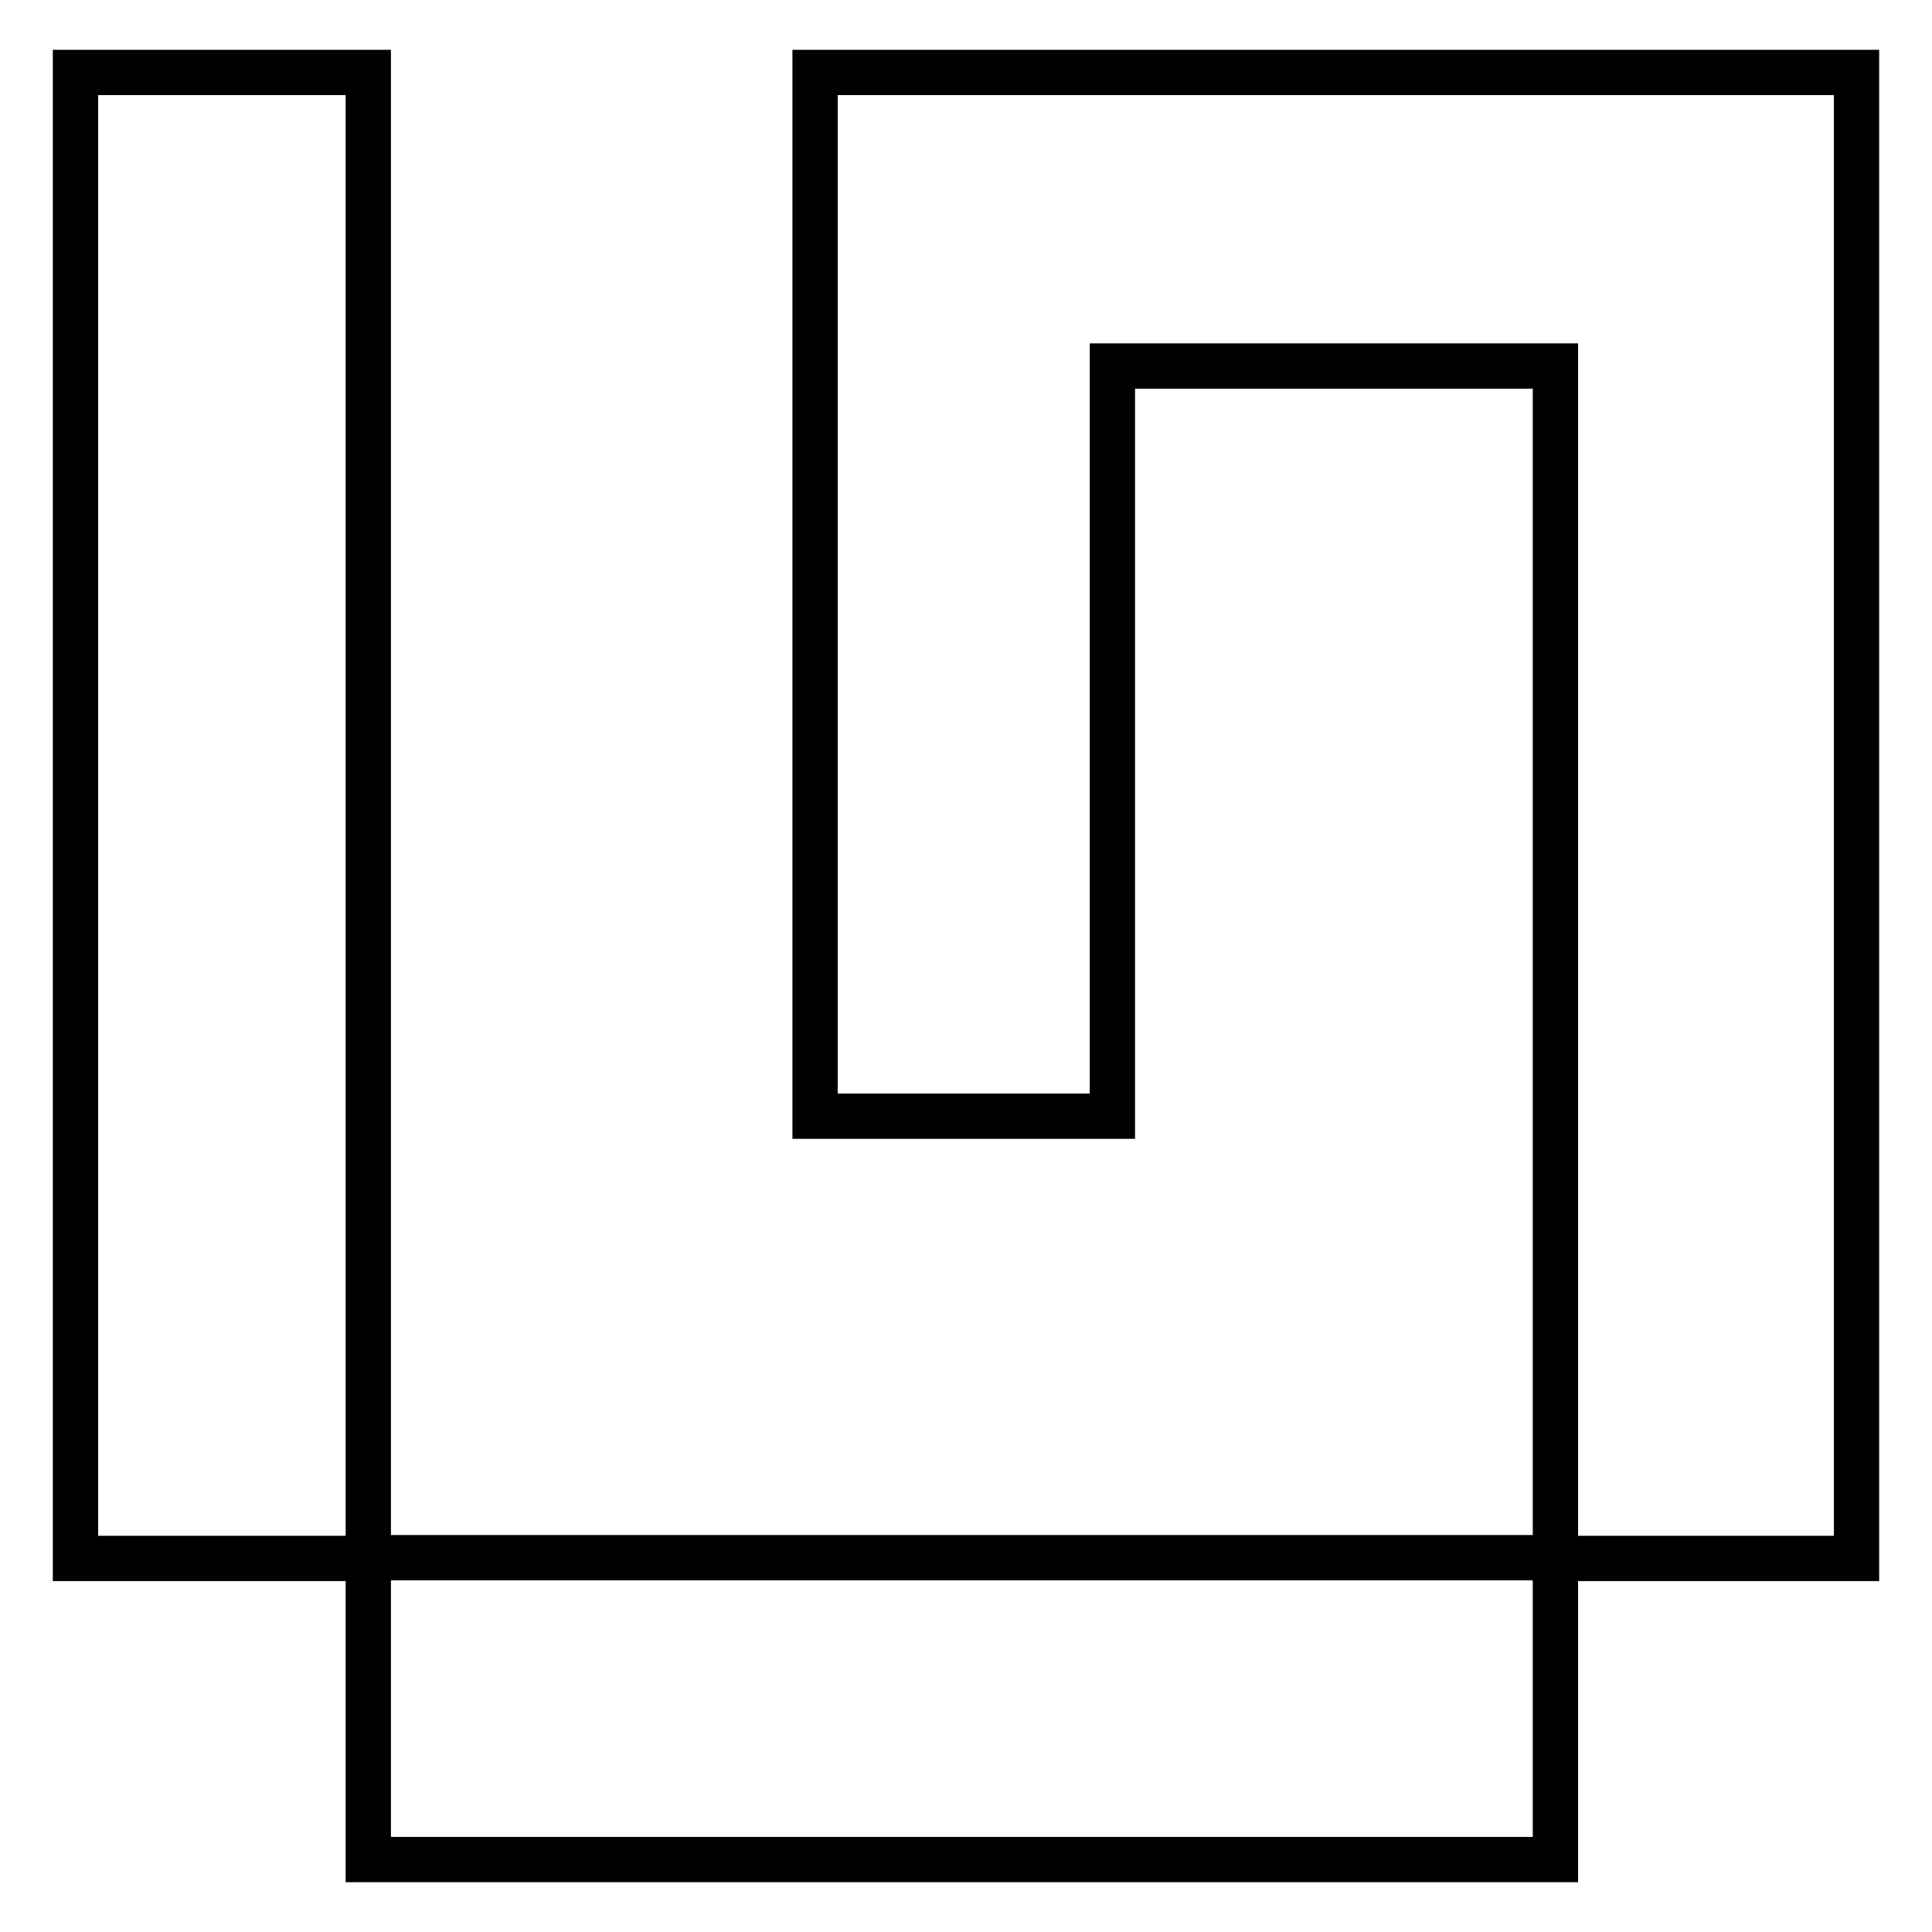
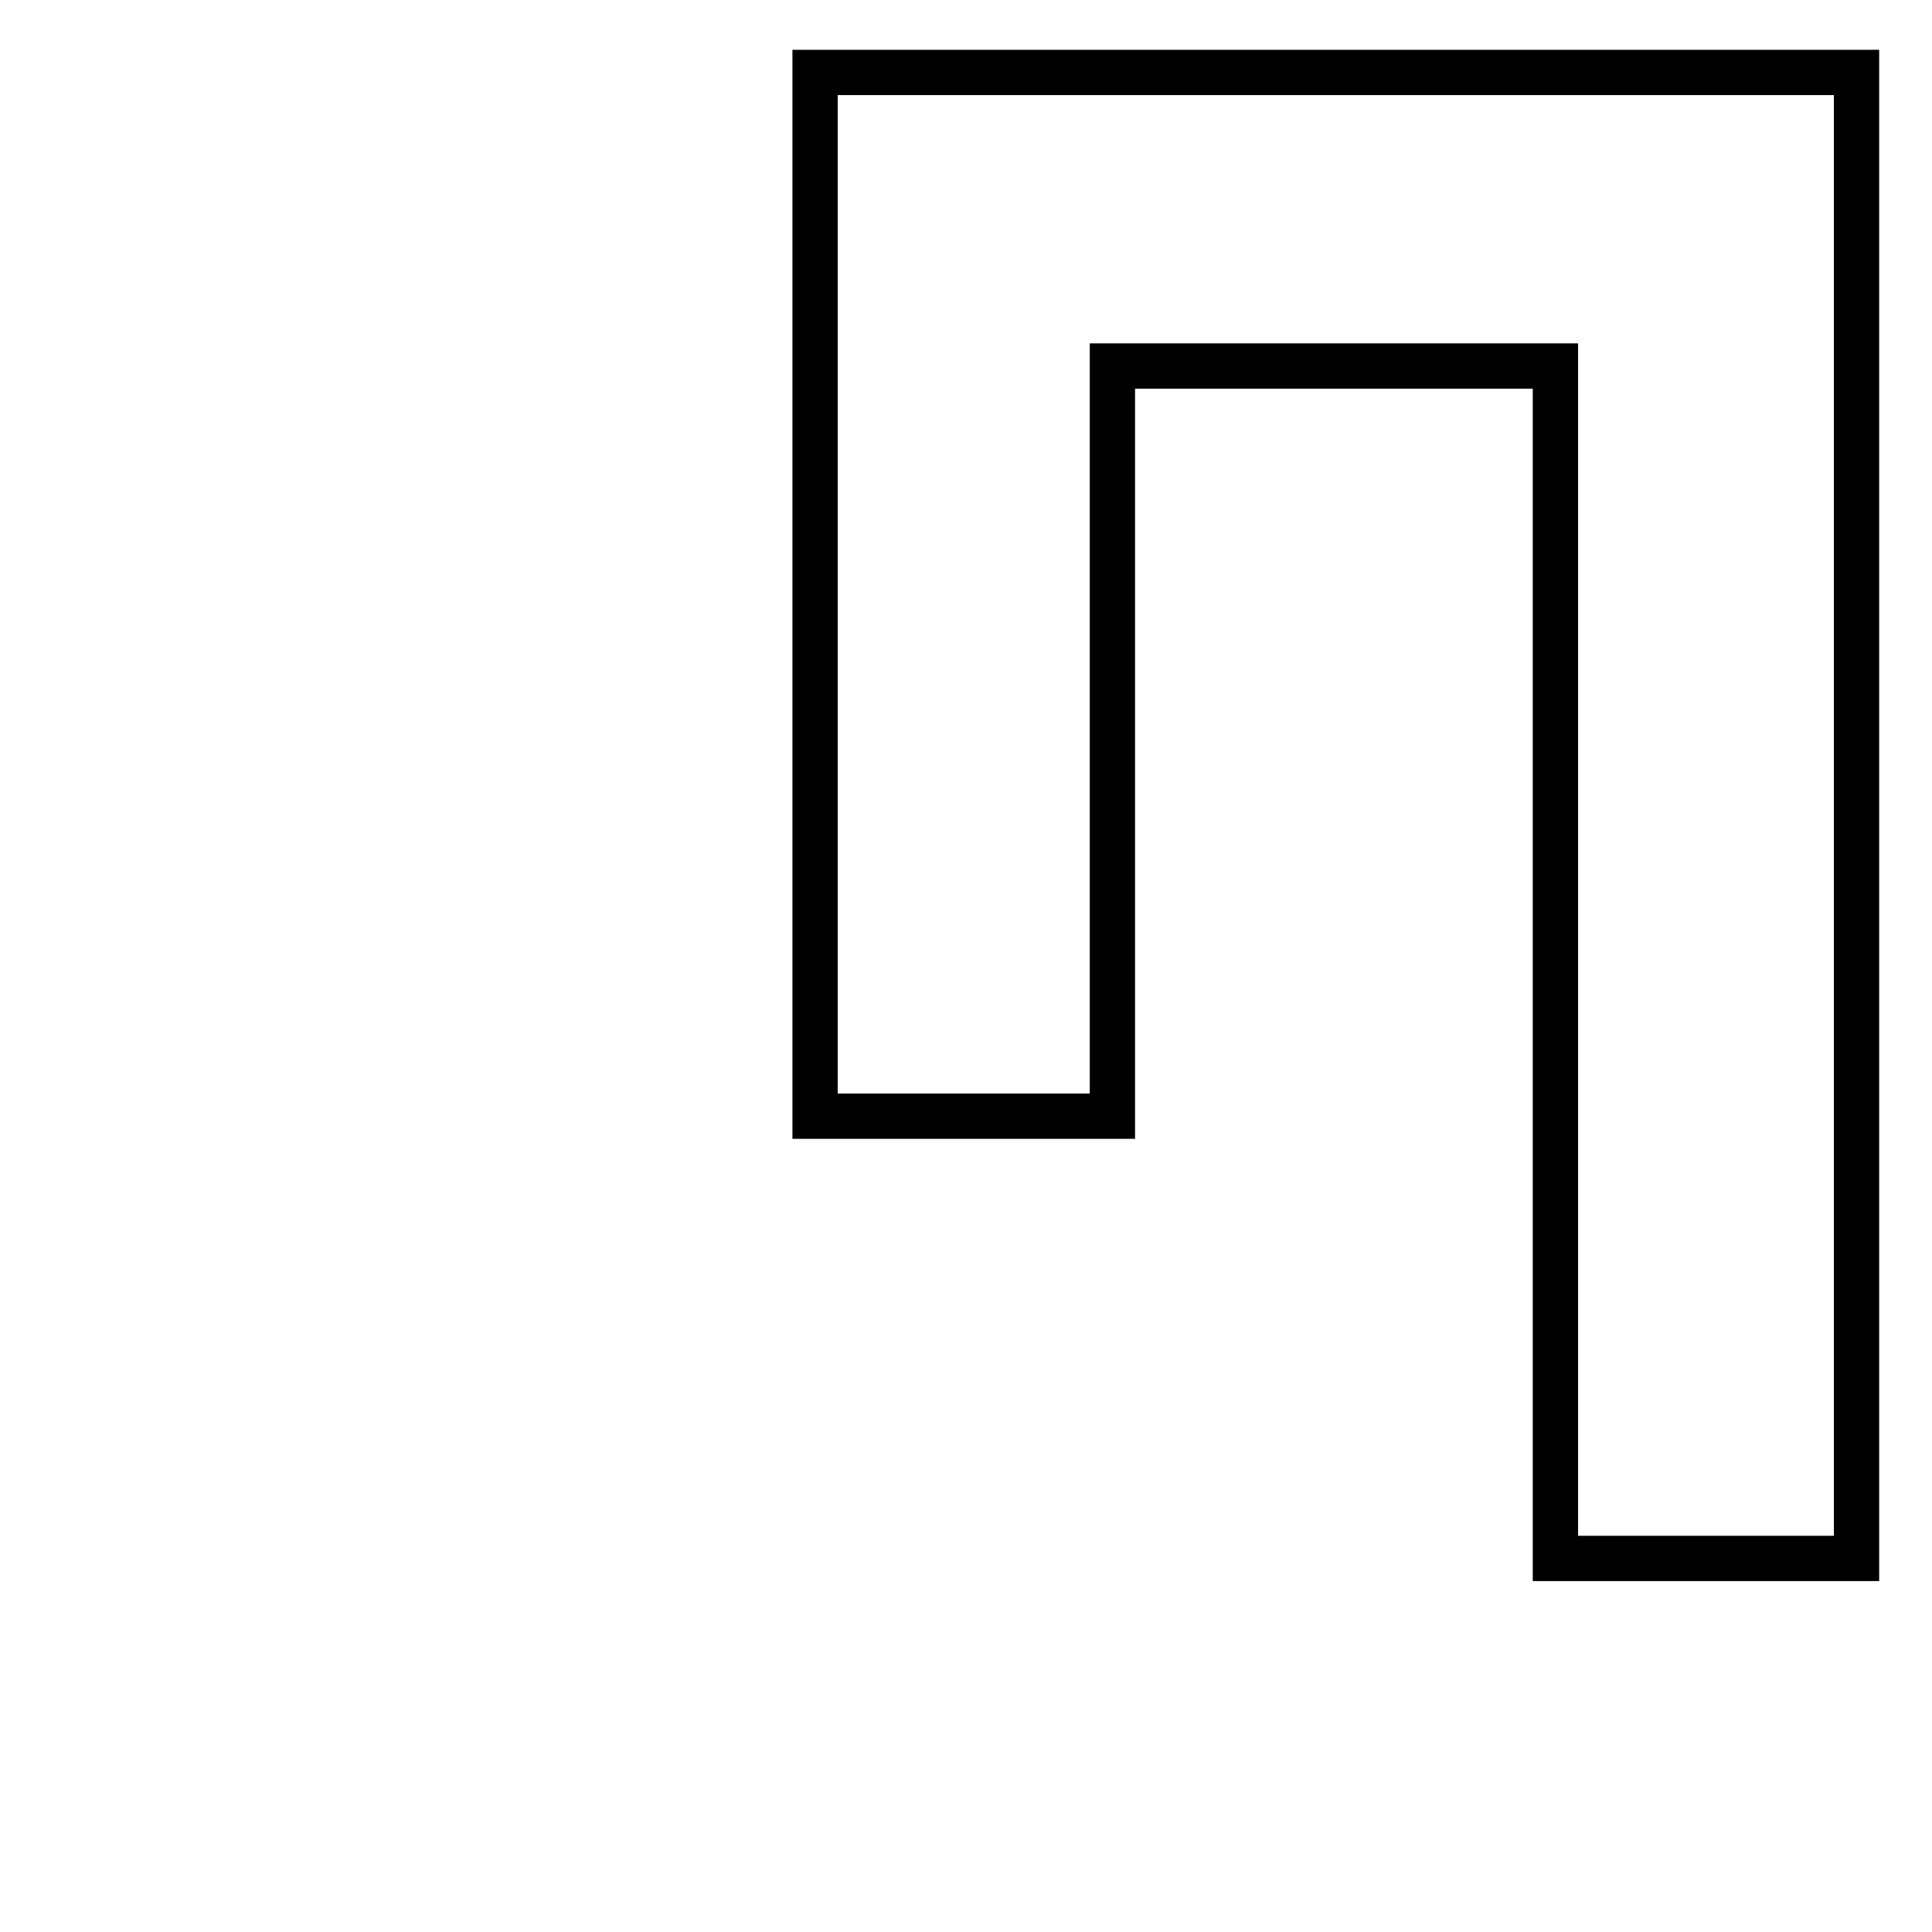
<svg xmlns="http://www.w3.org/2000/svg" version="1.1" x="0px" y="0px" viewBox="0 0 256 256" enable-background="new 0 0 256 256" xml:space="preserve">
  <g>
    <g>
-       <path stroke-width="6" fill-opacity="0" stroke="#000000" d="M10,9.6h38.8v196.9H10V9.6z" />
      <path stroke-width="6" fill-opacity="0" stroke="#000000" d="M108,9.6v138.3h39.4V48.5h58.7v158H246V9.6H108z" />
-       <path stroke-width="6" fill-opacity="0" stroke="#000000" d="M48.8,206.4h157.3v40H48.8V206.4z" />
    </g>
  </g>
</svg>